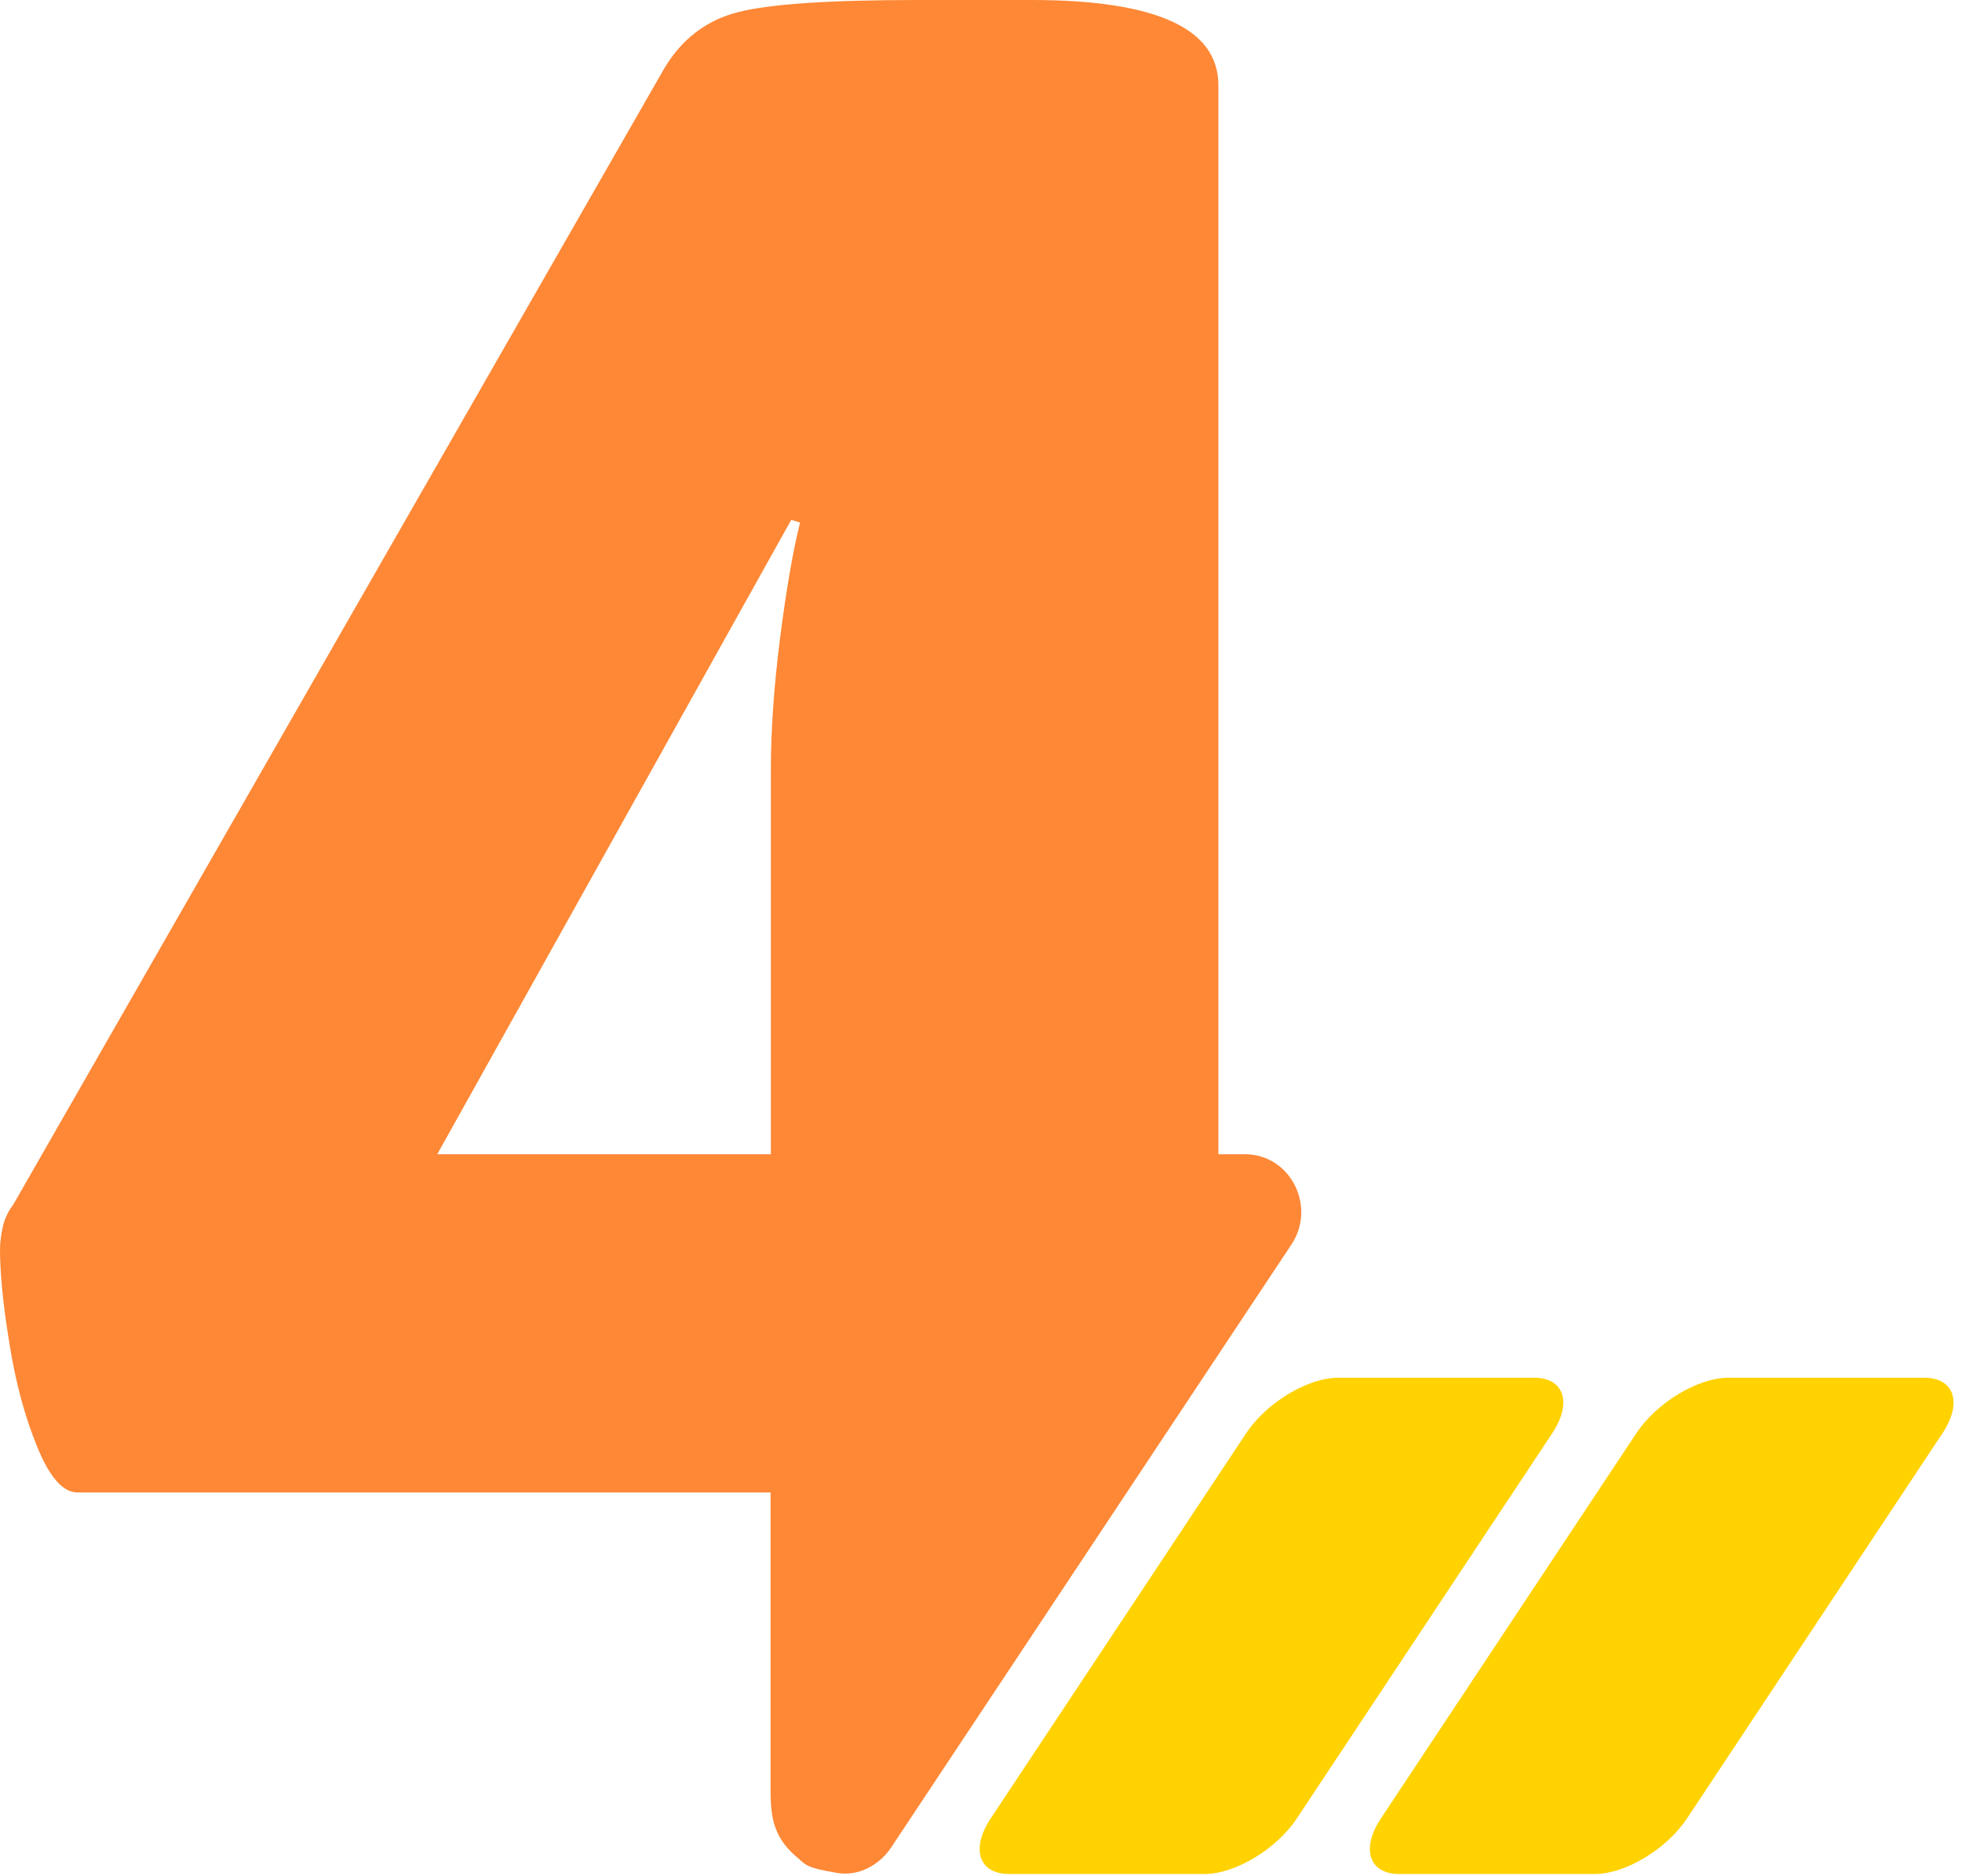
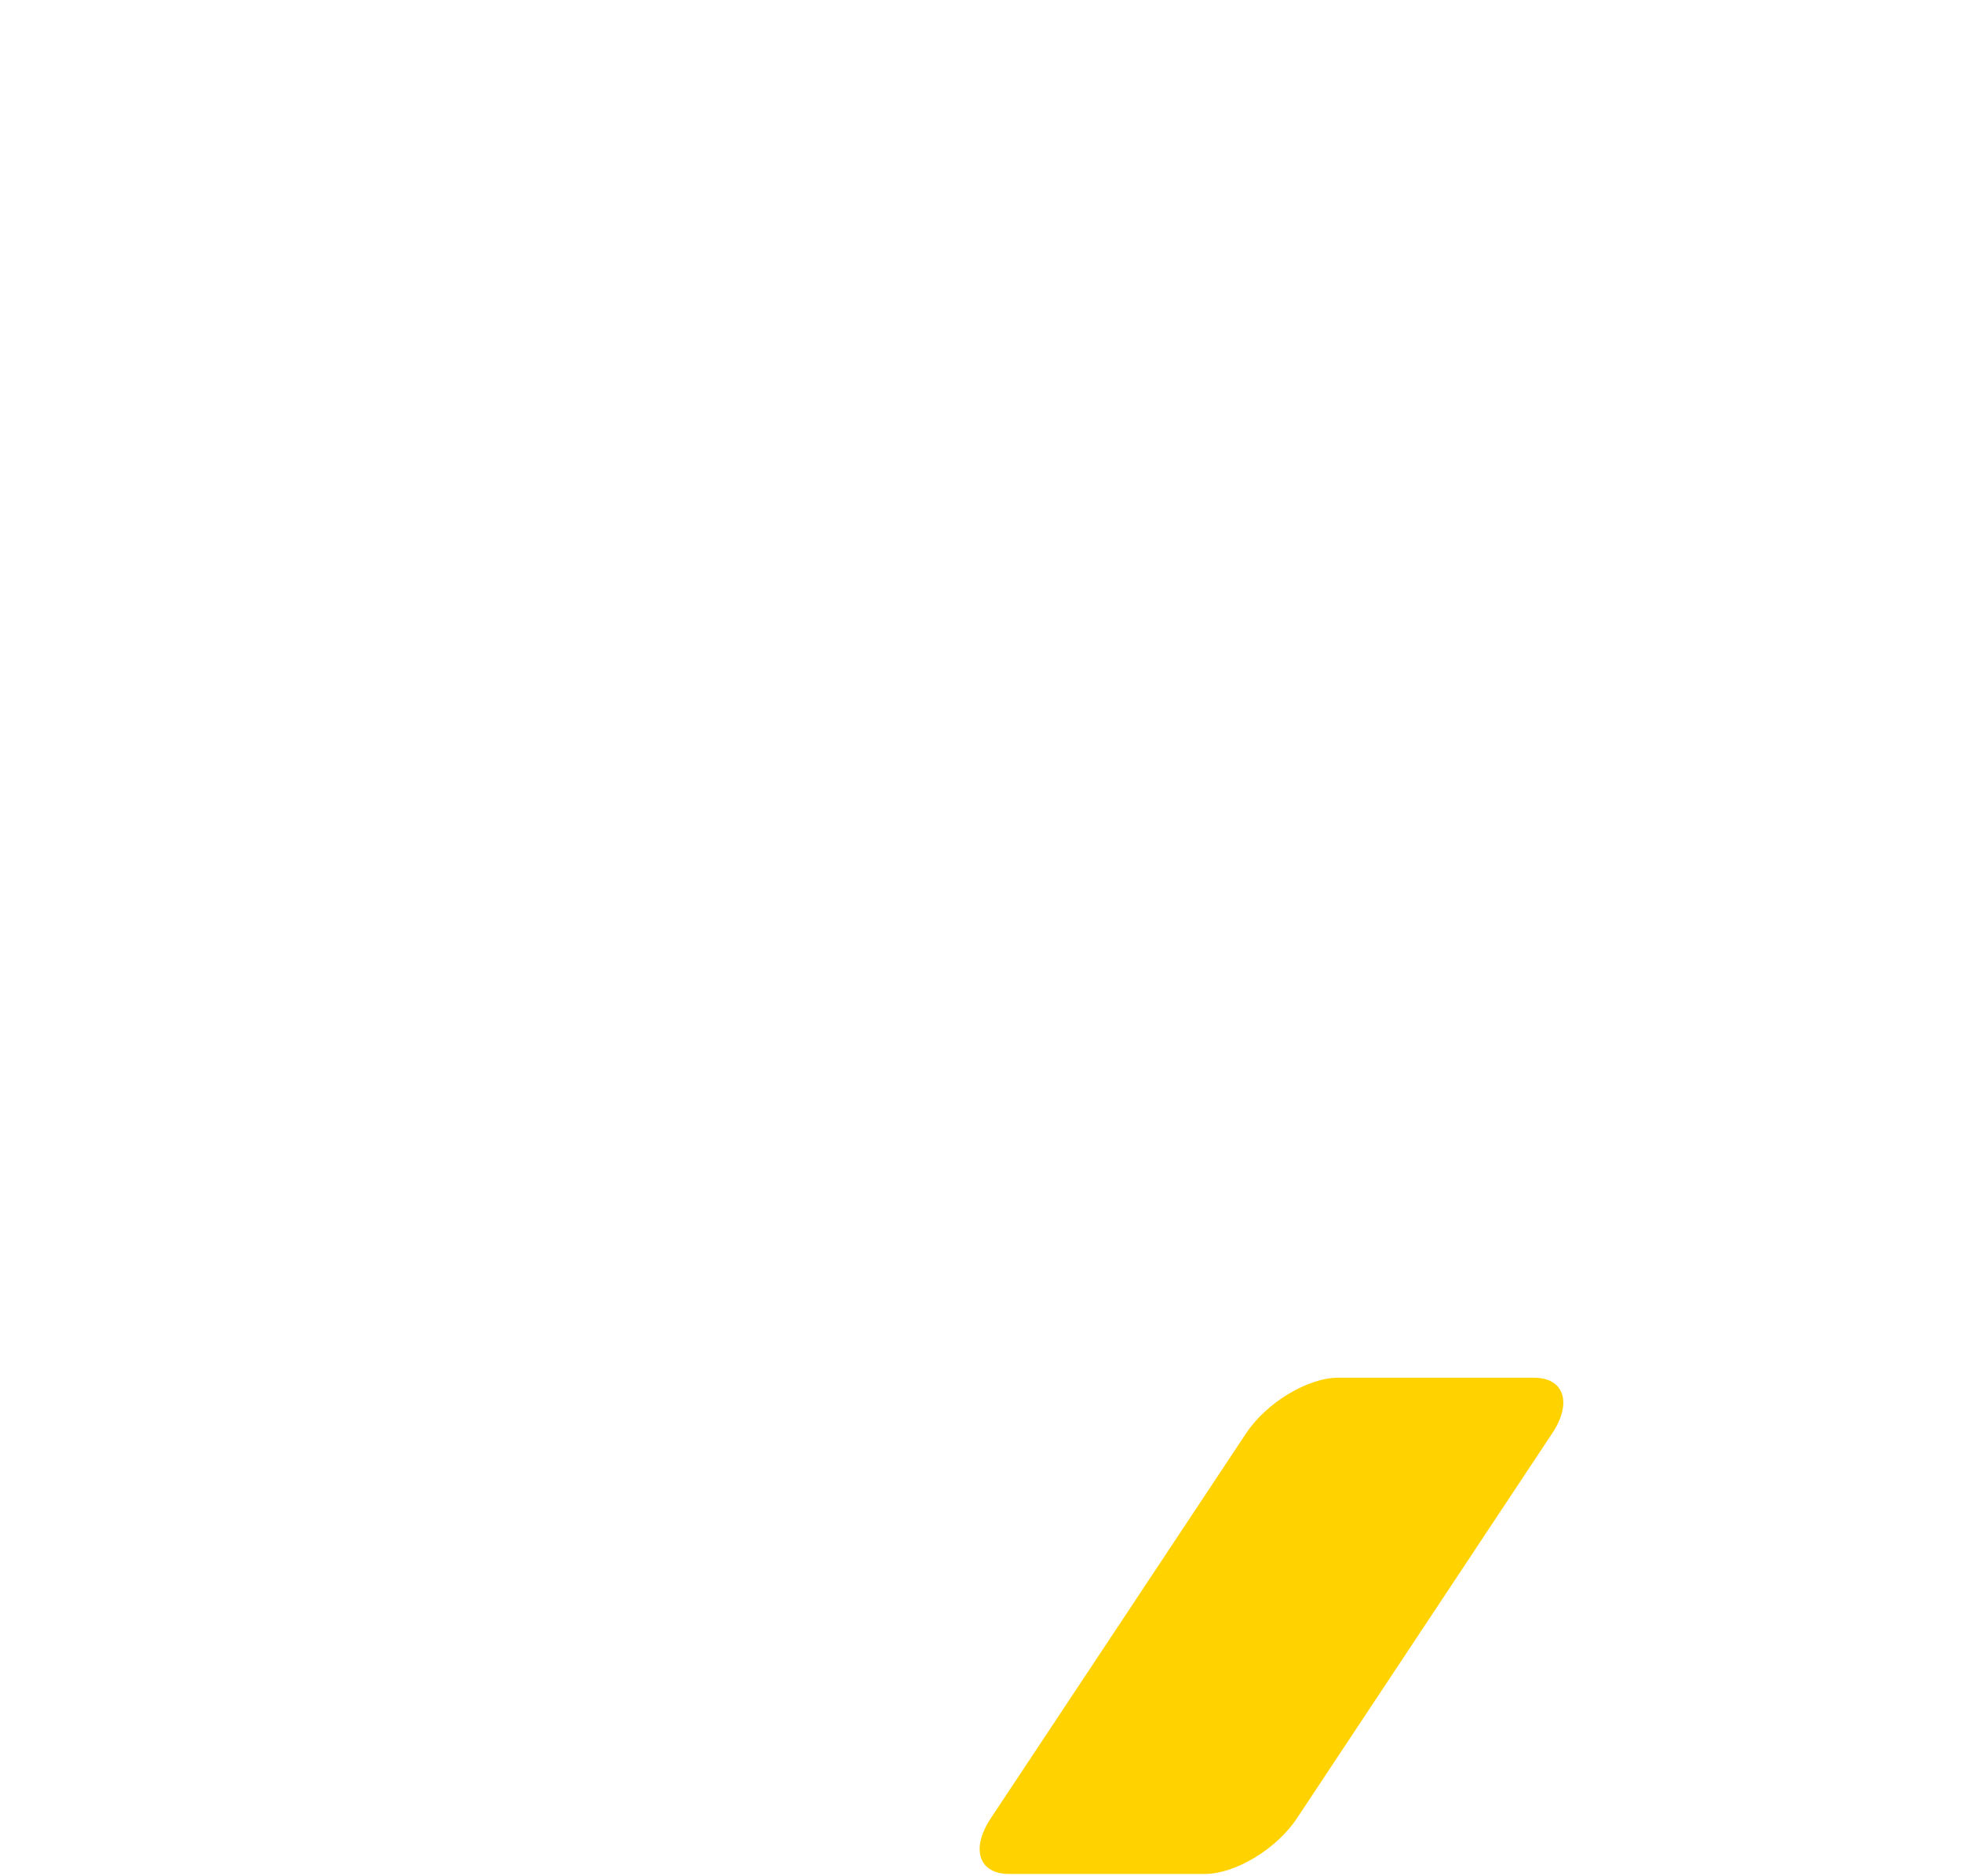
<svg xmlns="http://www.w3.org/2000/svg" width="46" height="44" viewBox="0 0 46 44" fill="none">
  <path d="M29.218 33.609L23.226 42.646C22.754 43.359 22.95 43.947 23.658 43.947H28.245C28.959 43.947 29.926 43.365 30.404 42.646L36.395 33.609C36.867 32.896 36.672 32.309 35.964 32.309H31.376C30.663 32.309 29.696 32.89 29.218 33.609Z" fill="#FFD200" />
-   <path d="M38.366 33.609L32.375 42.646C31.903 43.359 32.099 43.947 32.806 43.947H37.394C38.107 43.947 39.074 43.365 39.552 42.646L45.544 33.609C46.016 32.896 45.82 32.309 45.112 32.309H40.525C39.811 32.309 38.844 32.89 38.366 33.609Z" fill="#FFD200" />
-   <path d="M18.752 43.617C18.907 43.743 18.936 43.807 19.627 43.922C20.128 44.008 20.623 43.738 20.899 43.317L30.281 29.181C30.856 28.312 30.281 27.109 29.239 27.069C29.216 27.069 29.193 27.069 29.164 27.069H28.566V2.003C28.566 1.335 28.203 0.835 27.472 0.501C26.741 0.167 25.647 0 24.191 0H21.503C19.46 0 18.067 0.092 17.313 0.282C16.565 0.472 15.978 0.915 15.563 1.623L0.311 28.249C0.184 28.416 0.104 28.594 0.063 28.779C0.023 28.968 0 29.141 0 29.308C0 29.849 0.069 30.58 0.219 31.495C0.363 32.41 0.581 33.222 0.875 33.936C1.163 34.644 1.479 35 1.813 35H18.067V41.999C18.067 42.667 18.154 43.133 18.752 43.611V43.617ZM10.251 27.069L18.551 12.191L18.758 12.254C18.591 12.921 18.436 13.814 18.292 14.942C18.148 16.064 18.073 17.112 18.073 18.067V27.069H10.251Z" fill="#FE8836" />
</svg>